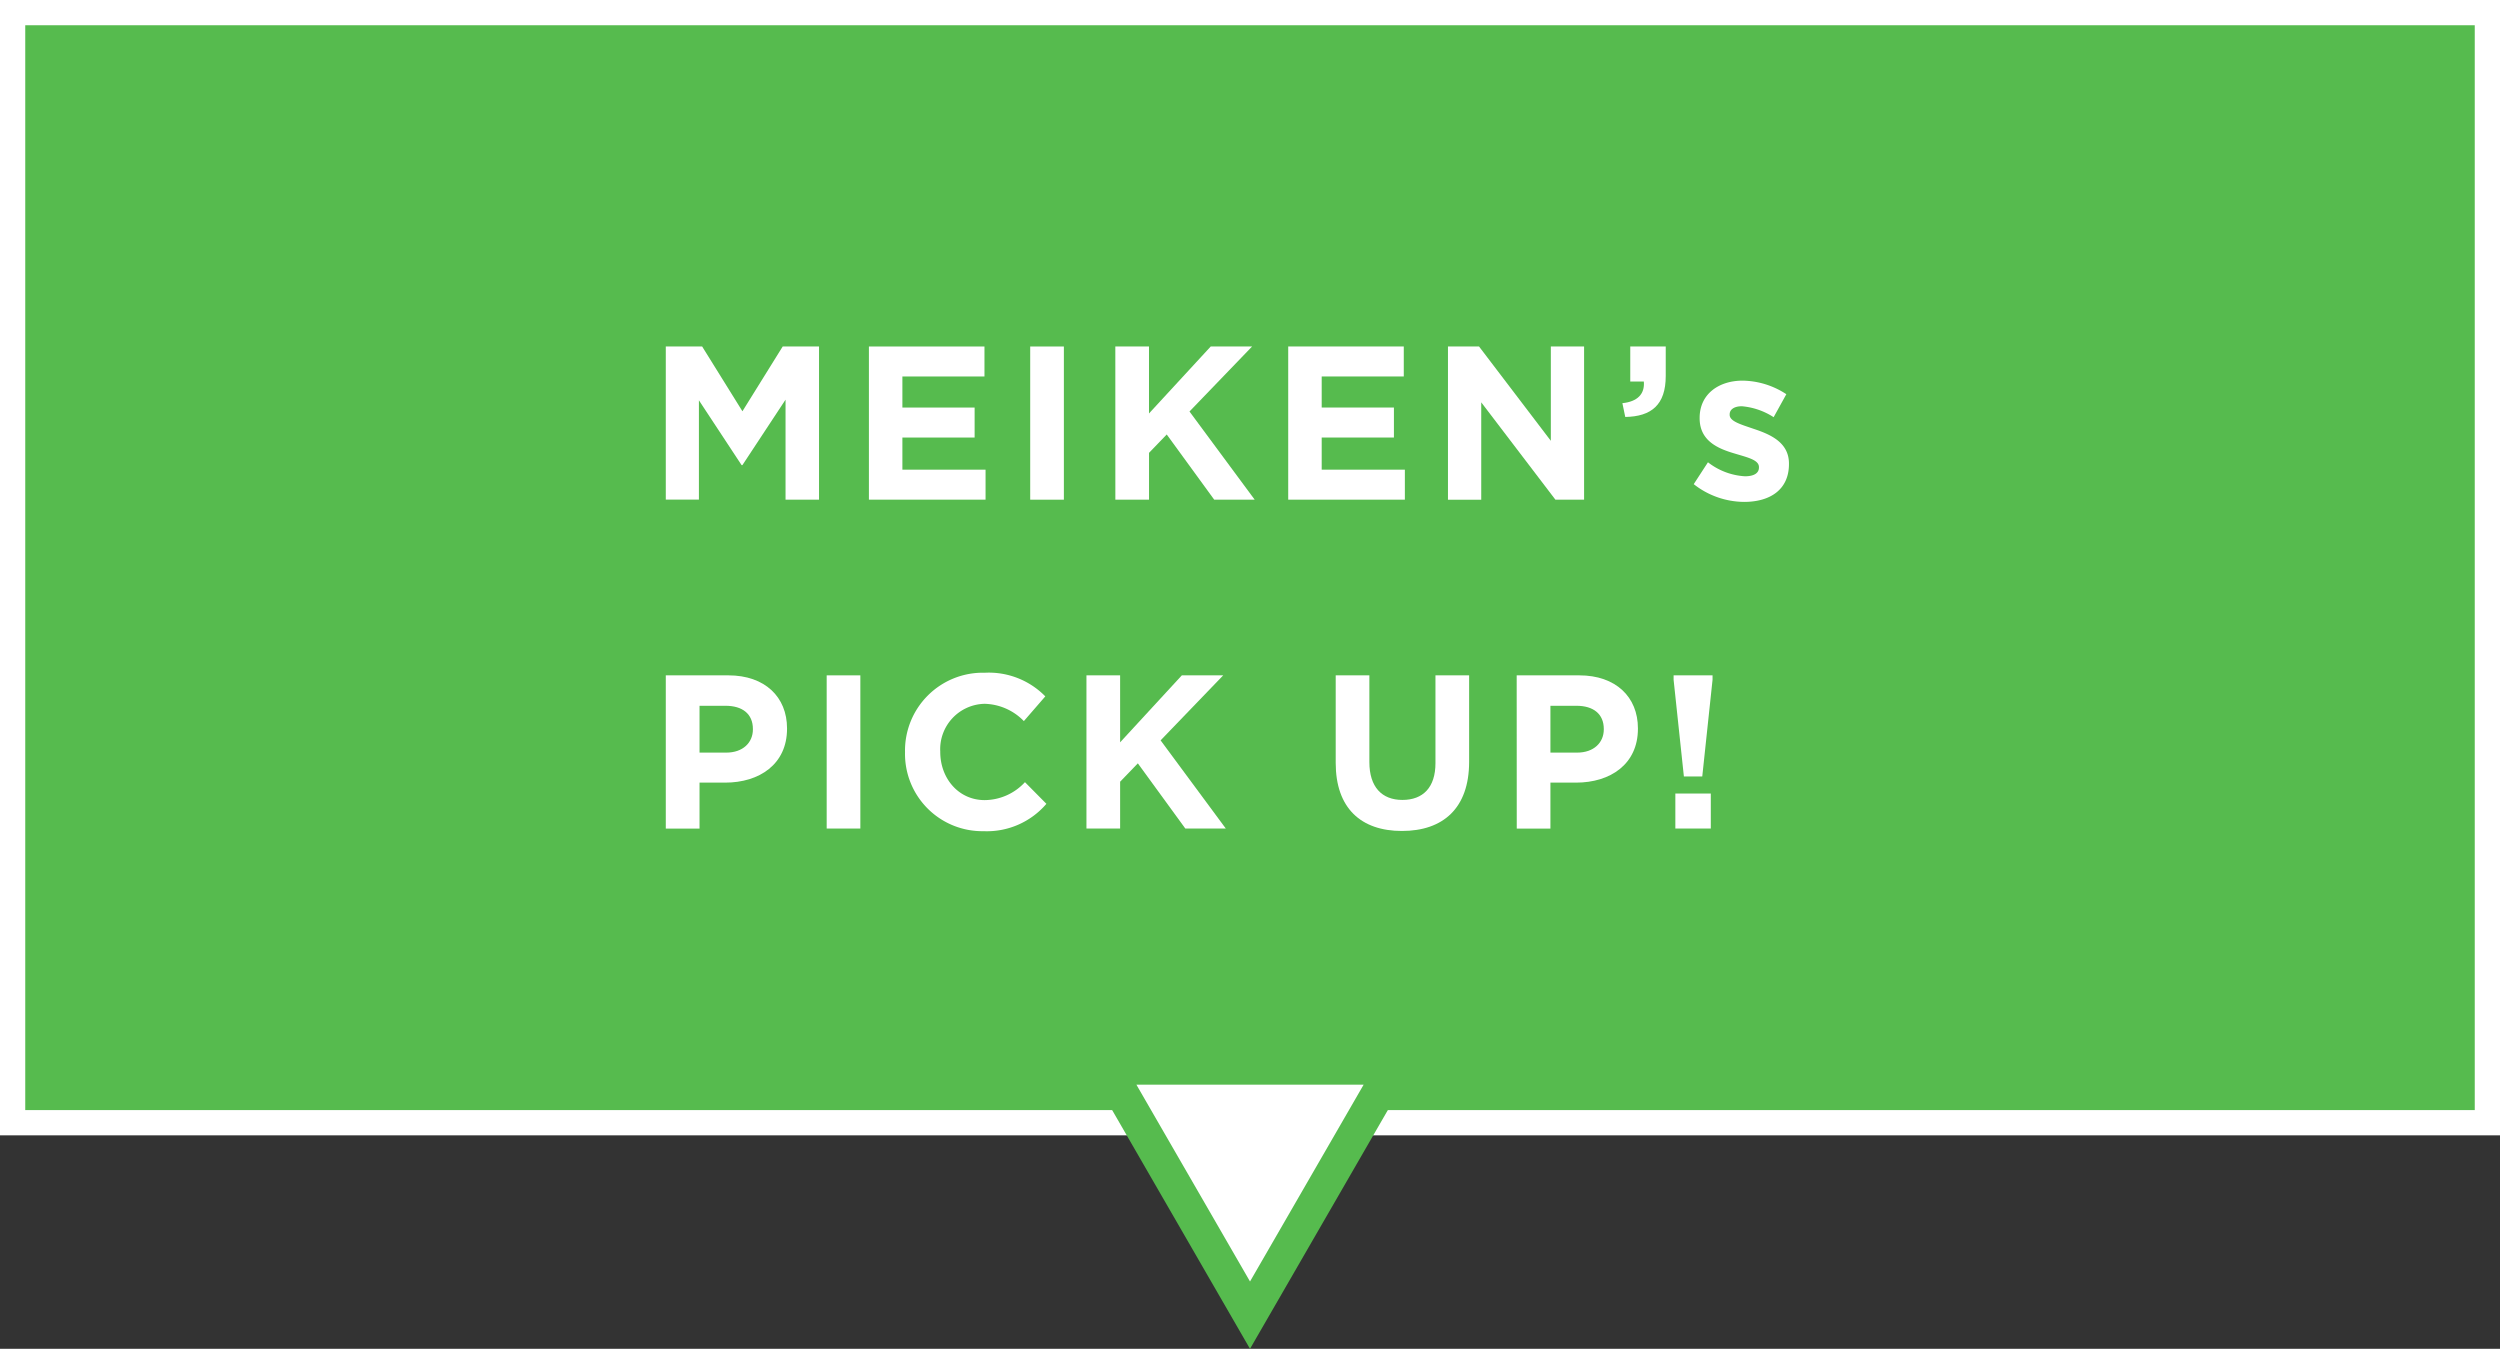
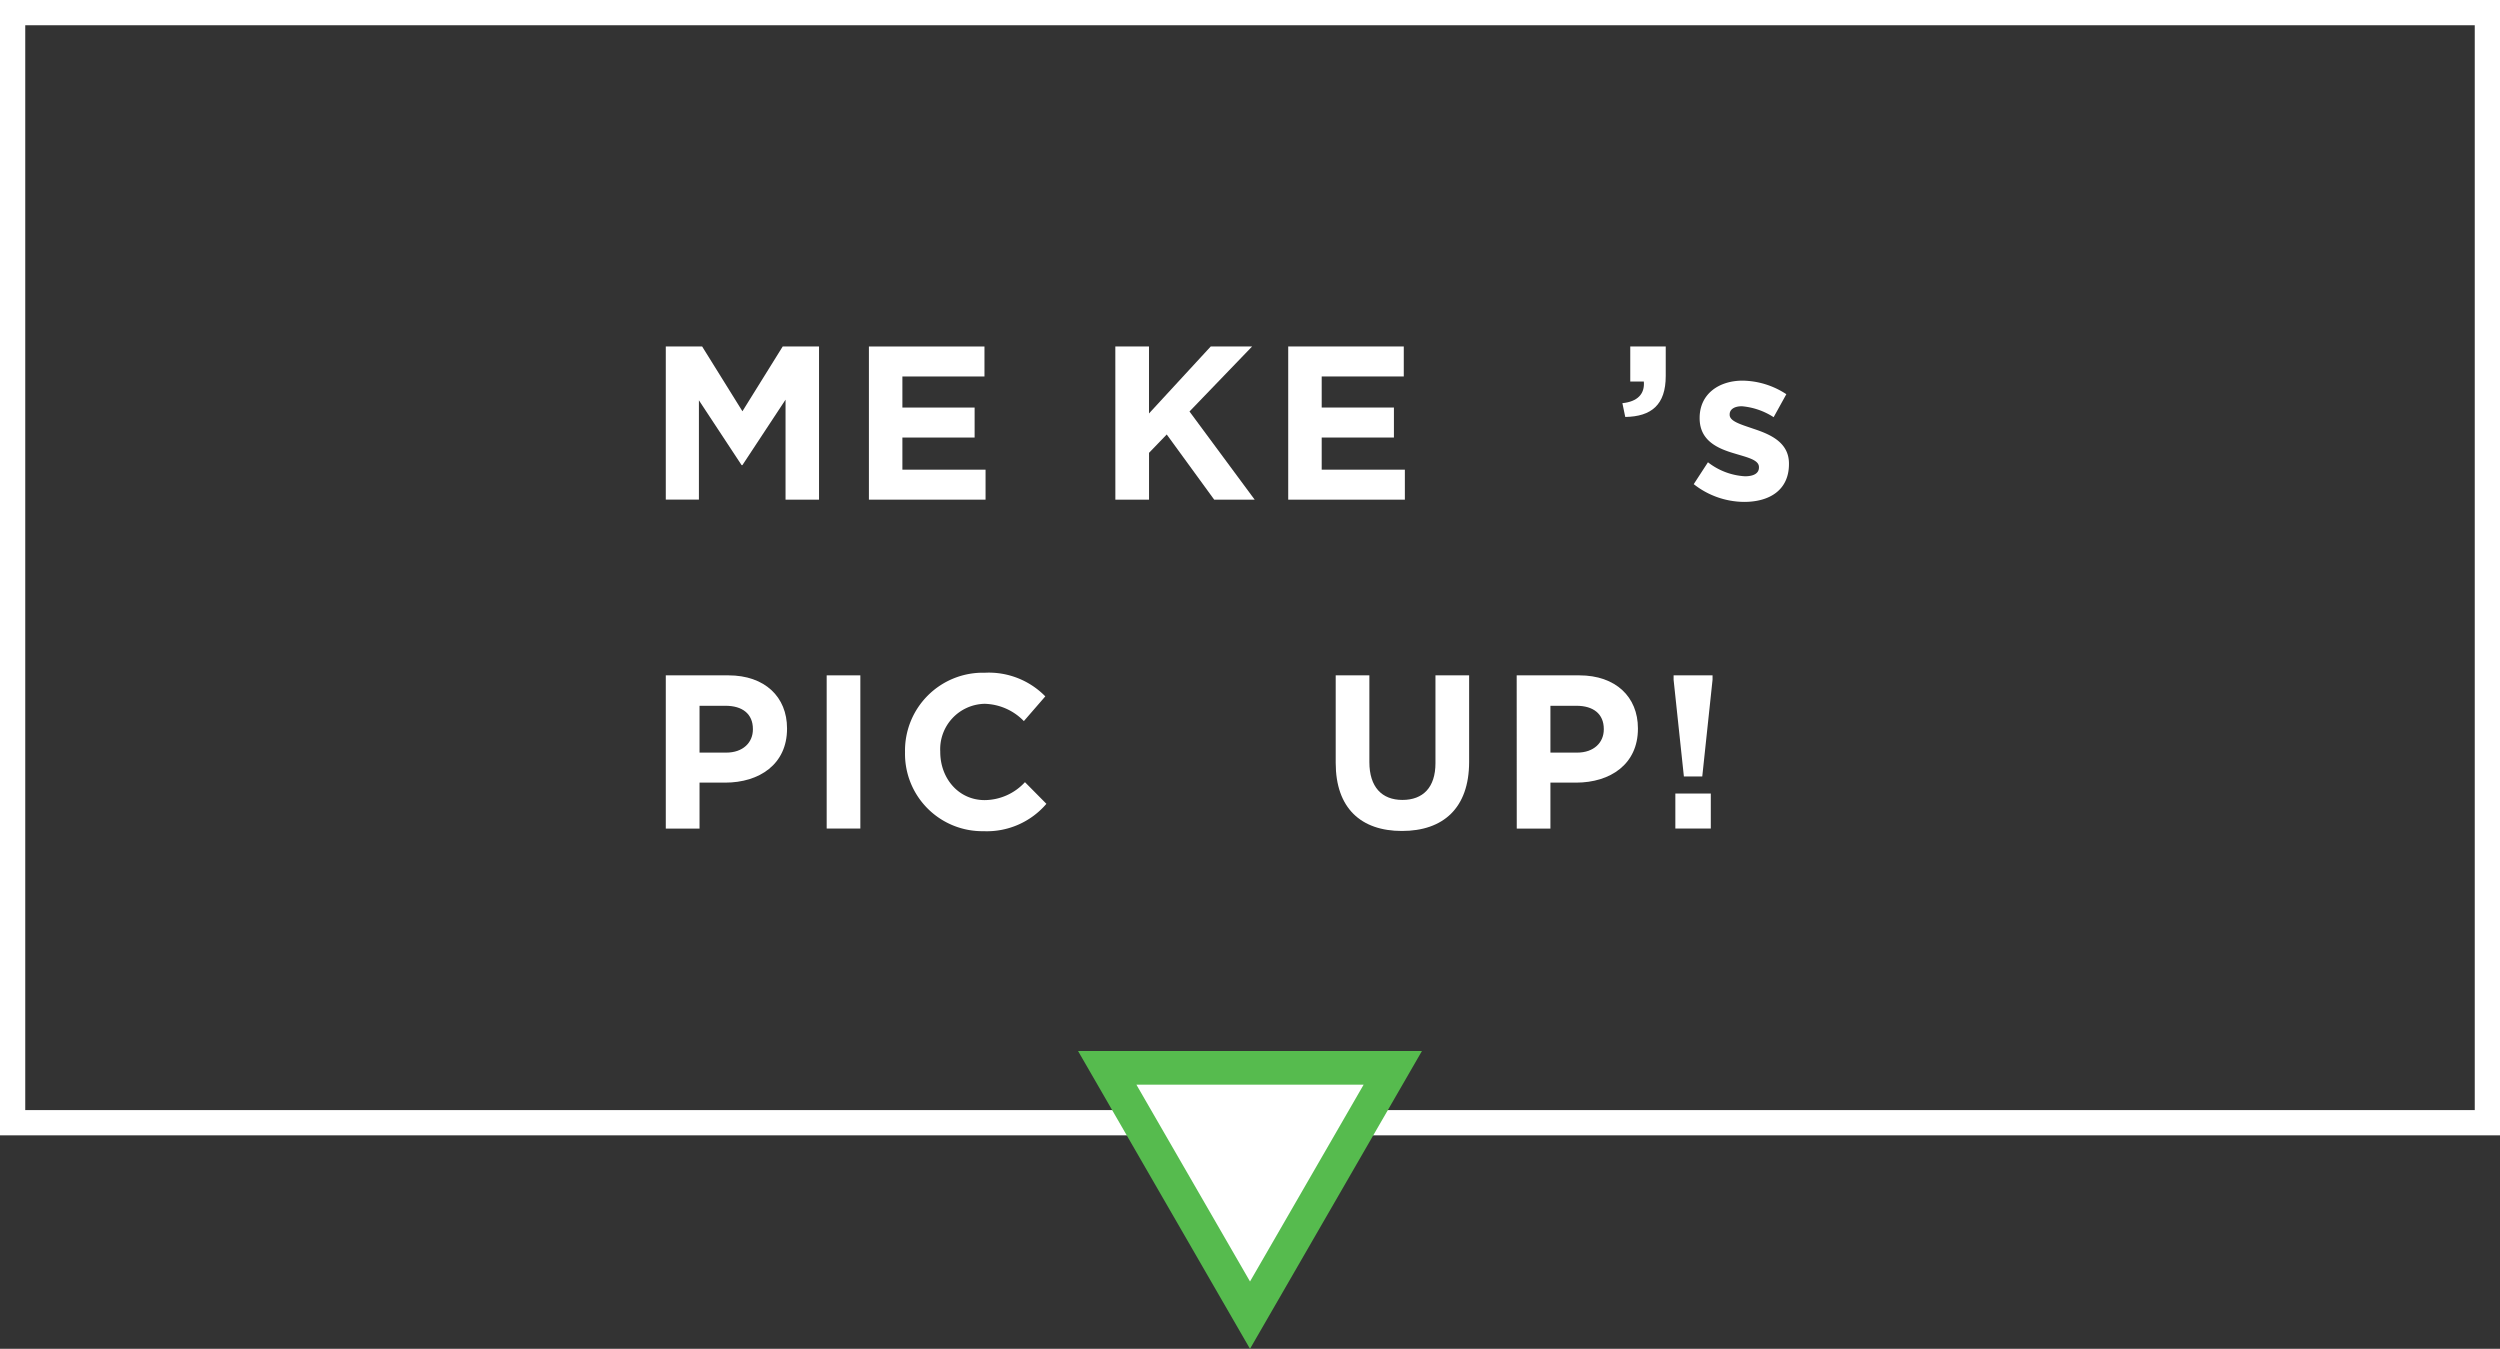
<svg xmlns="http://www.w3.org/2000/svg" width="297.016" height="160.25" viewBox="0 0 297.016 160.25">
  <rect x="0" y="0" width="297.016" height="160.25" fill="#333333" stroke="none" />
-   <rect width="294.016" height="131.886" transform="translate(1.5 1.5)" fill="#56bb4e" />
  <path d="M-1.5-1.5H295.516V133.386H-1.5Zm294.016,3H1.5V130.386H292.516Z" transform="translate(1.5 1.5)" fill="#fff" />
  <path d="M79.1,41.166H83.42l4.785,7.695,4.784-7.695h4.316v18.2H93.327V47.484l-5.122,7.774h-.1l-5.07-7.7v11.8H79.1Z" fill="#fff" />
  <path d="M103.232,41.166h13.729v3.562H107.21V48.42h8.581v3.563H107.21V55.8h9.881v3.562H103.232Z" fill="#fff" />
-   <path d="M122.395,41.166h4v18.2h-4Z" fill="#fff" />
  <path d="M132.508,41.166h4v7.956l7.333-7.956h4.914l-7.436,7.722,7.748,10.478h-4.81l-5.642-7.748L136.512,53.8v5.564h-4Z" fill="#fff" />
  <path d="M153.048,41.166h13.729v3.562h-9.751V48.42h8.581v3.563h-8.581V55.8h9.881v3.562H153.048Z" fill="#fff" />
-   <path d="M172.028,41.166h3.692l8.529,11.206V41.166H188.2v18.2h-3.407L175.98,47.8v11.57h-3.952Z" fill="#fff" />
  <path d="M192.75,47.9c1.794-.182,2.678-1.092,2.548-2.574h-1.612v-4.16H197.9v3.51c0,3.432-1.716,4.81-4.81,4.862Z" fill="#fff" />
  <path d="M201.226,57.521l1.69-2.6a7.88,7.88,0,0,0,4.394,1.664c1.144,0,1.664-.416,1.664-1.04v-.052c0-.858-1.352-1.144-2.886-1.612-1.95-.572-4.16-1.481-4.16-4.186v-.052c0-2.834,2.288-4.42,5.1-4.42a9.637,9.637,0,0,1,5.2,1.612l-1.508,2.73a8.257,8.257,0,0,0-3.77-1.3c-.962,0-1.456.416-1.456.962v.052c0,.78,1.326,1.144,2.834,1.664,1.95.65,4.212,1.586,4.212,4.134v.052c0,3.1-2.314,4.5-5.33,4.5A9.761,9.761,0,0,1,201.226,57.521Z" fill="#fff" />
  <path d="M79.1,80.236h7.437c4.342,0,6.968,2.575,6.968,6.293v.052c0,4.212-3.276,6.4-7.358,6.4H83.109v5.46H79.1Zm7.177,9.179c2,0,3.172-1.2,3.172-2.756v-.051c0-1.795-1.248-2.757-3.25-2.757H83.109v5.564Z" fill="#fff" />
  <path d="M98.215,80.236h4v18.2h-4Z" fill="#fff" />
  <path d="M107.522,89.389v-.052a9.251,9.251,0,0,1,9.491-9.412,9.39,9.39,0,0,1,7.176,2.808l-2.548,2.938a6.717,6.717,0,0,0-4.654-2.054,5.393,5.393,0,0,0-5.279,5.668v.052c0,3.12,2.159,5.721,5.279,5.721a6.569,6.569,0,0,0,4.784-2.132l2.548,2.573a9.3,9.3,0,0,1-7.462,3.251A9.188,9.188,0,0,1,107.522,89.389Z" fill="#fff" />
-   <path d="M129.077,80.236h4v7.958l7.332-7.958h4.914l-7.436,7.723,7.748,10.479h-4.81l-5.642-7.748-2.106,2.183v5.565h-4Z" fill="#fff" />
  <path d="M158.69,90.637v-10.4h4v10.3c0,2.964,1.482,4.5,3.927,4.5s3.925-1.482,3.925-4.368V80.236h4V90.507c0,5.513-3.094,8.217-7.983,8.217S158.69,95.993,158.69,90.637Z" fill="#fff" />
  <path d="M180.192,80.236h7.436c4.342,0,6.968,2.575,6.968,6.293v.052c0,4.212-3.276,6.4-7.358,6.4H184.2v5.46h-4Zm7.176,9.179c2,0,3.173-1.2,3.173-2.756v-.051c0-1.795-1.249-2.757-3.251-2.757H184.2v5.564Z" fill="#fff" />
  <path d="M198.834,80.757v-.521h4.628v.521L202.24,92.249h-2.184Zm.208,13.521h4.212v4.16h-4.212Z" fill="#fff" />
  <path d="M131.542,126.864l16.966,29.386,16.966-29.386Z" fill="#fff" />
  <path d="M128.078,124.864h40.86l-20.43,35.386Zm33.932,4h-27l13.5,23.386Z" fill="#56bb4e" />
</svg>